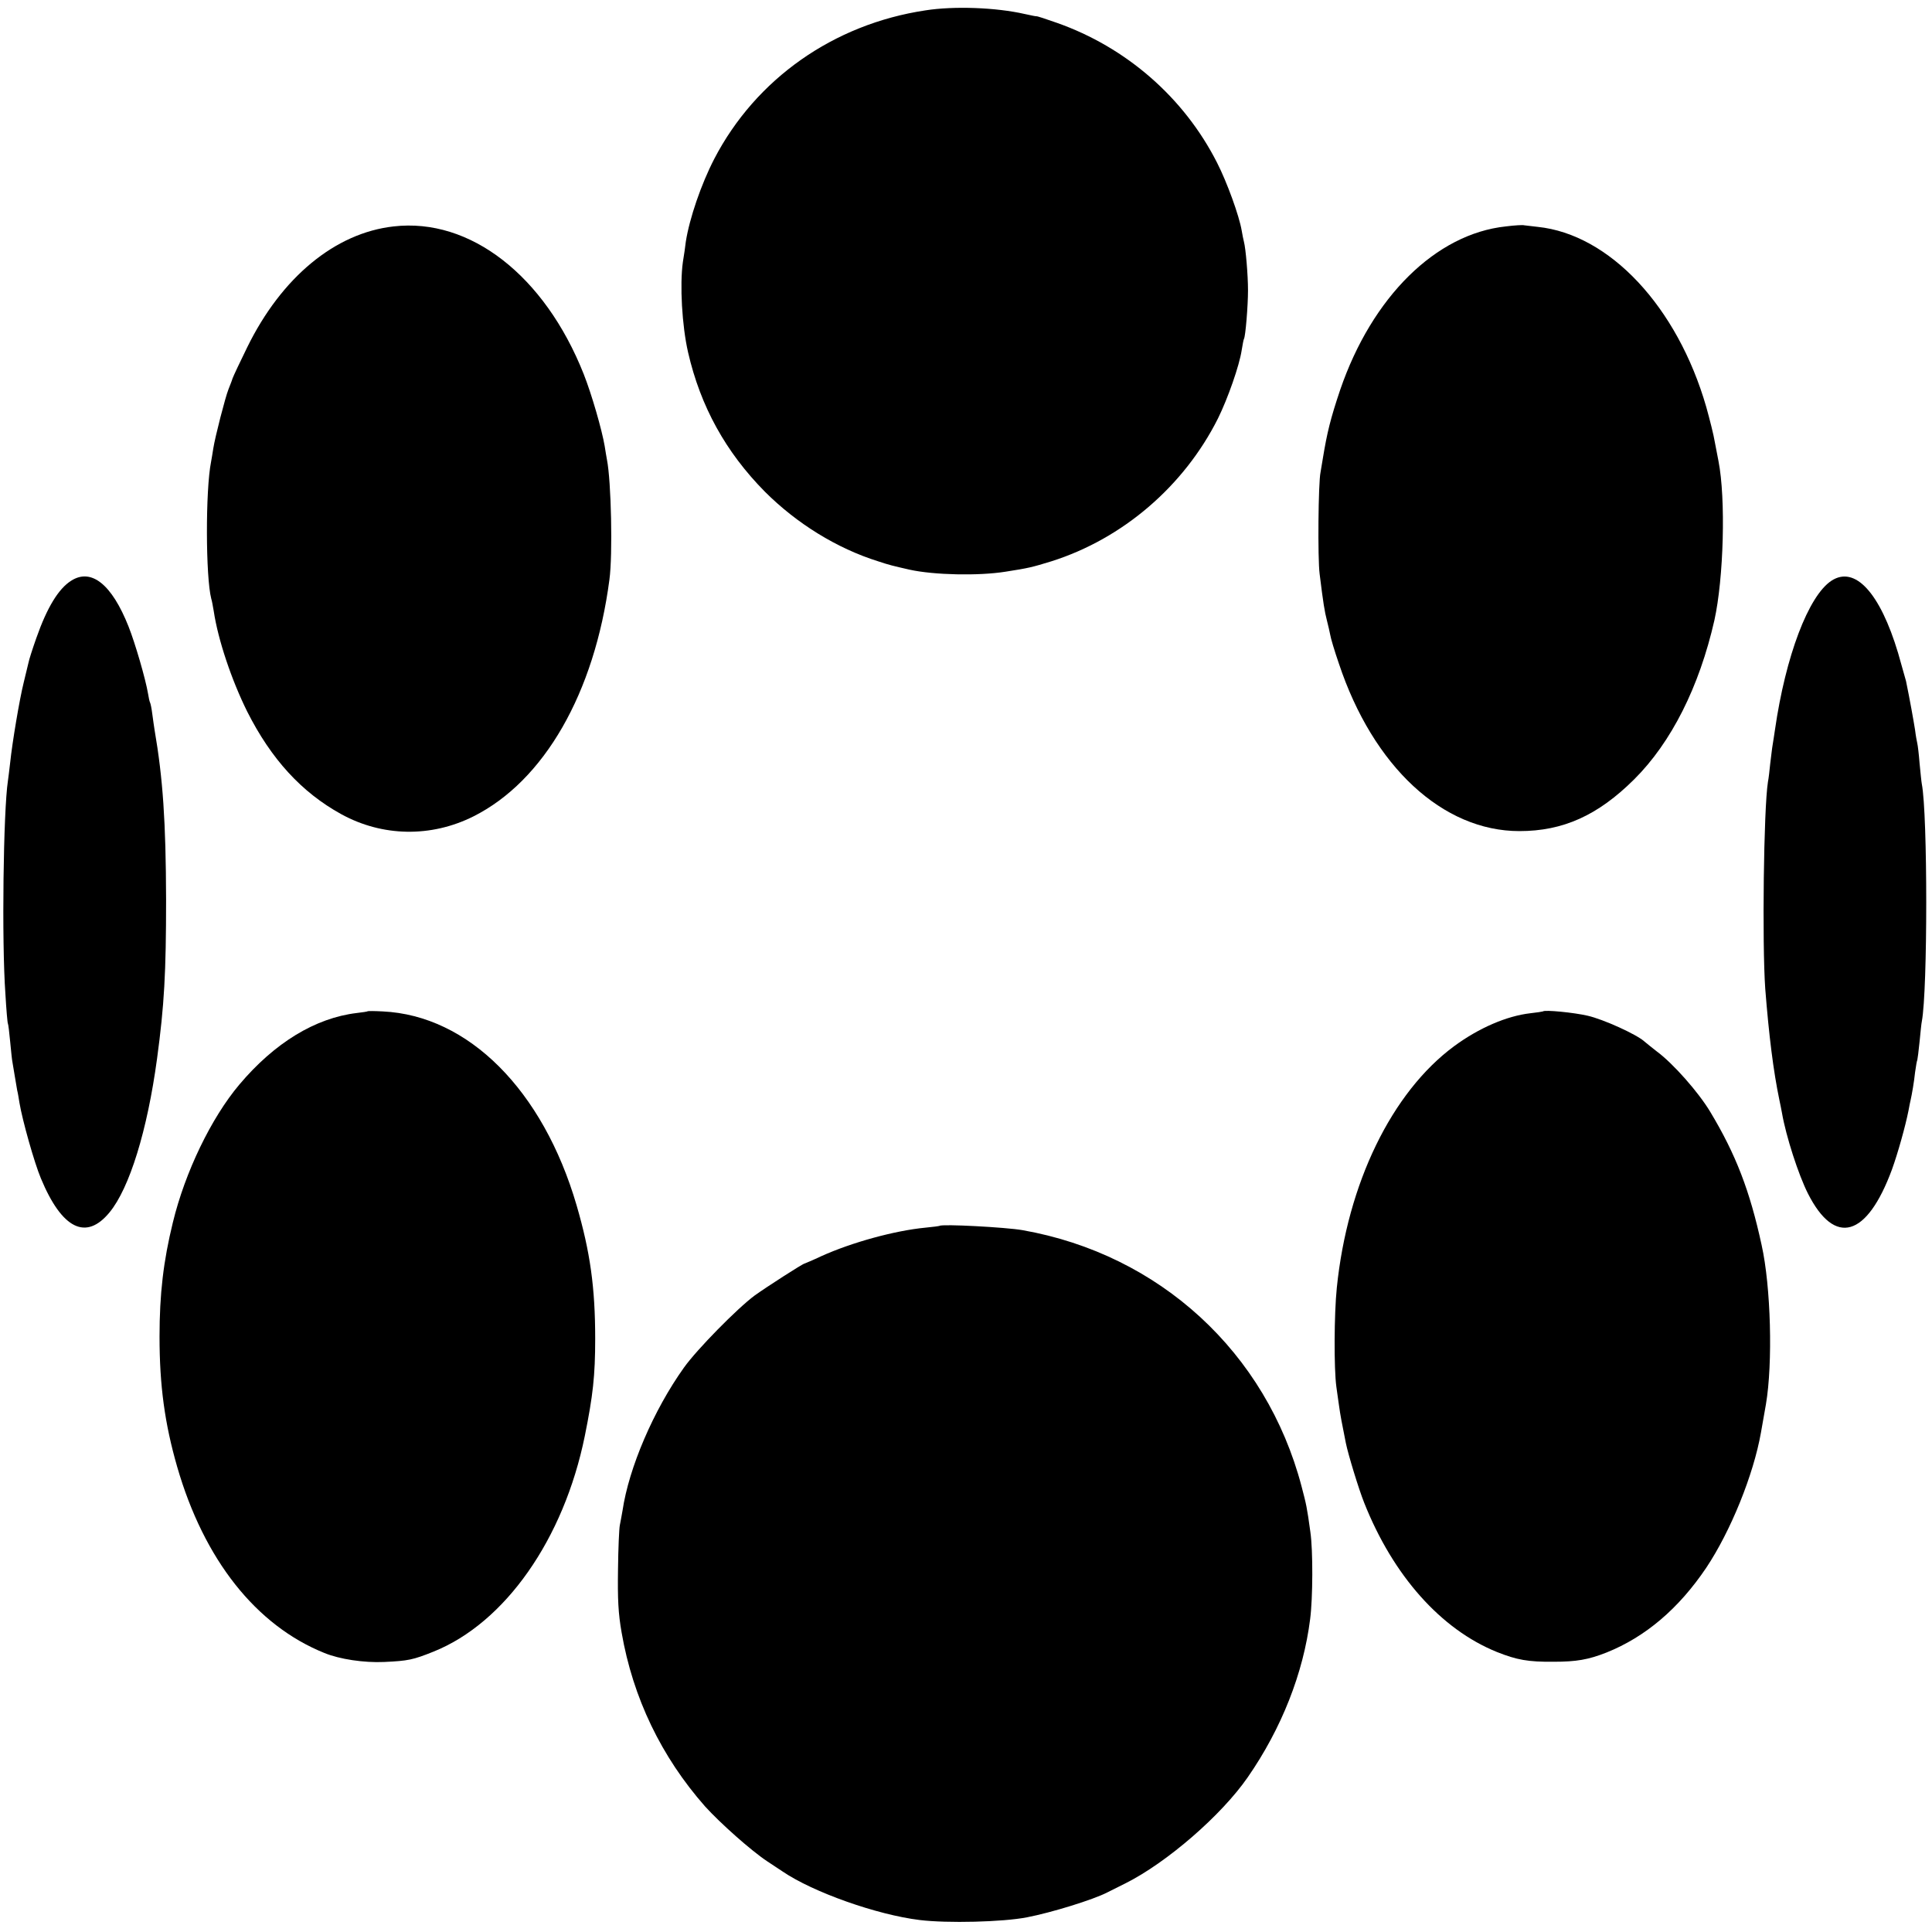
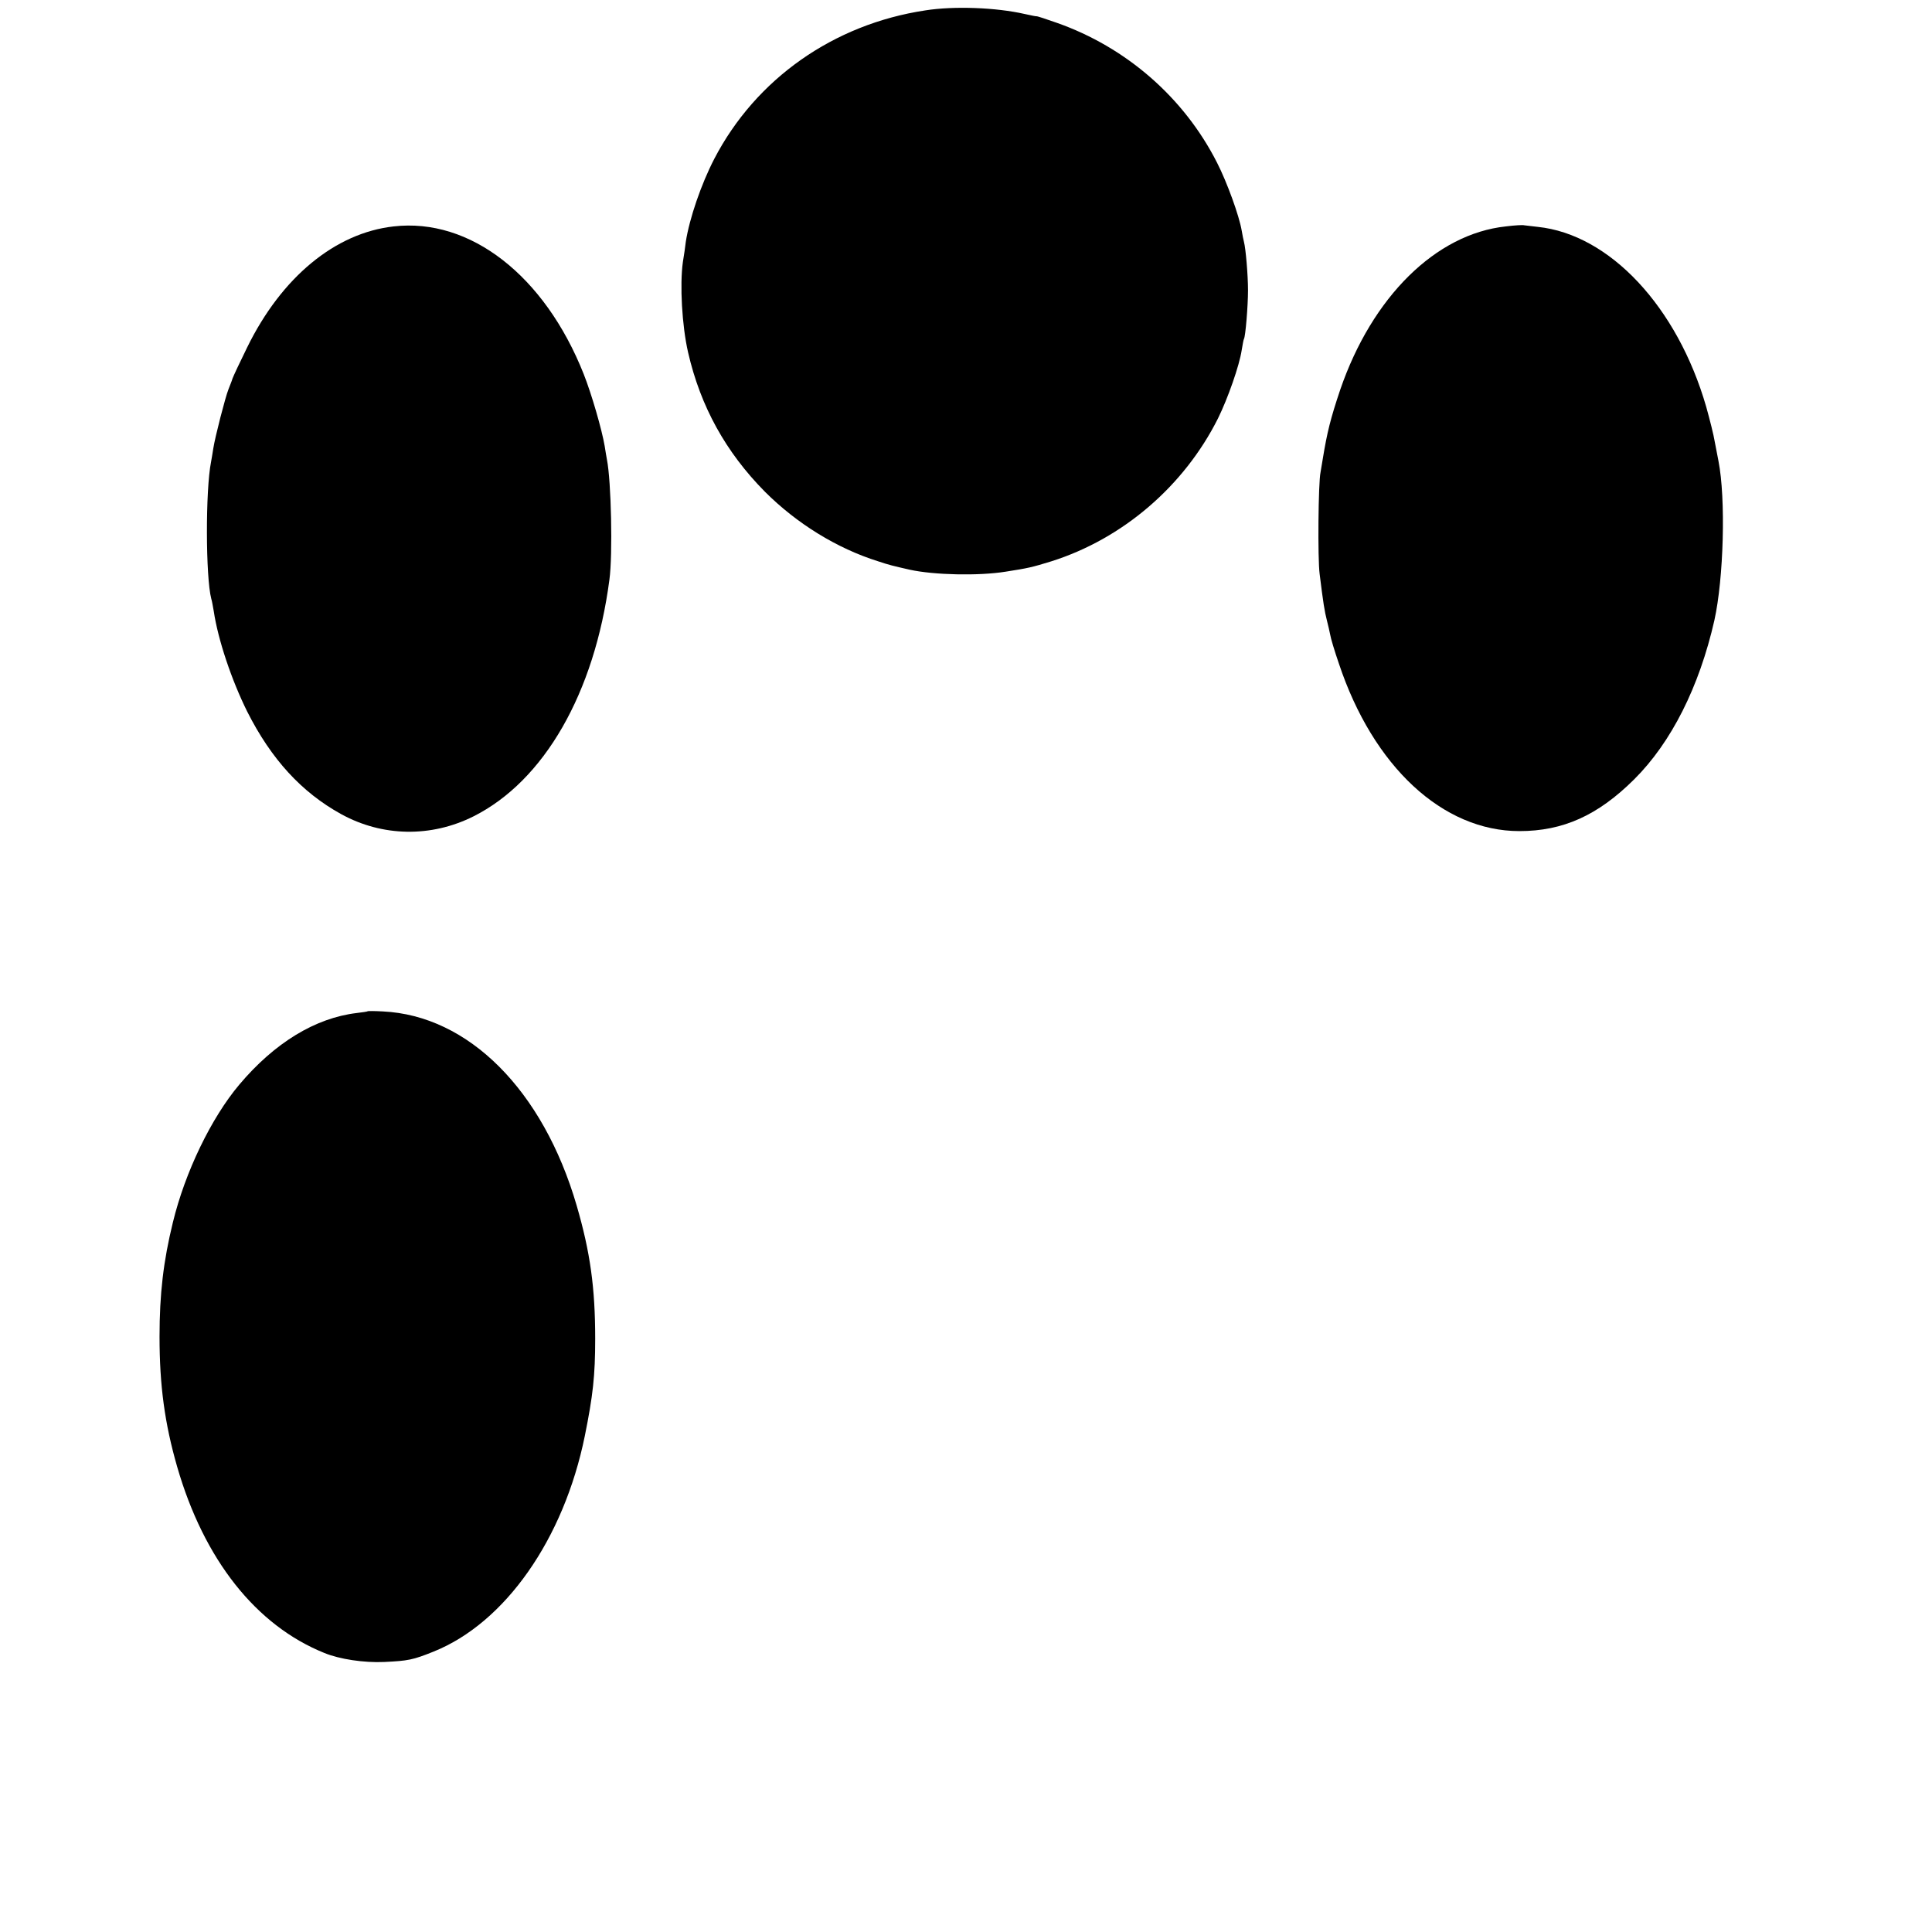
<svg xmlns="http://www.w3.org/2000/svg" version="1.0" width="855pt" height="855pt" viewBox="0 0 855 855" preserveAspectRatio="xMidYMid meet">
  <g transform="translate(0,855) scale(0.1,-0.1)" fill="#000000" stroke="none">
    <path d="M4095 8504 c-406 -61 -750 -303 -934 -657 -58 -112 -110 -264 -126 -367 -2 -19 -8 -60 -13 -90 -14 -100 -4 -281 23 -399 55 -240 167 -442 340 -617 141 -141 319 -251 501 -308 51 -17 65 -20 139 -37 109 -24 306 -28 425 -9 102 16 115 19 203 46 316 100 587 333 737 632 44 89 95 235 105 302 4 24 8 47 10 50 7 11 18 147 18 215 0 68 -10 185 -18 215 -2 8 -7 31 -10 50 -11 65 -65 214 -109 300 -146 288 -402 511 -709 619 -48 17 -88 30 -90 29 -1 -1 -24 4 -52 10 -127 29 -313 36 -440 16z" />
    <path d="M1742 7548 c-259 -29 -496 -225 -648 -535 -32 -65 -61 -127 -65 -138 -3 -11 -12 -32 -18 -48 -14 -35 -59 -210 -67 -261 -3 -21 -8 -48 -10 -60 -25 -125 -24 -511 1 -606 3 -8 7 -33 11 -55 19 -127 79 -305 148 -444 106 -210 240 -357 416 -454 182 -100 397 -104 585 -10 313 157 536 545 602 1048 15 110 8 436 -11 531 -2 12 -7 39 -10 60 -12 71 -57 228 -93 319 -173 436 -503 692 -841 653z" />
    <path d="M6664 7548 c-310 -33 -592 -312 -733 -723 -43 -128 -58 -189 -77 -305 -3 -19 -8 -46 -10 -60 -10 -45 -13 -383 -4 -450 16 -130 22 -166 32 -205 6 -22 12 -51 15 -65 2 -14 19 -71 38 -126 152 -457 460 -742 799 -742 193 0 347 69 508 229 164 163 288 409 355 704 41 185 51 538 18 705 -3 14 -10 51 -16 83 -5 32 -23 102 -38 156 -128 444 -428 764 -746 797 -27 3 -54 6 -60 7 -5 2 -42 0 -81 -5z" />
-     <path d="M315 5980 c-56 -35 -107 -119 -154 -253 -17 -48 -33 -98 -35 -110 -3 -12 -12 -51 -21 -87 -19 -76 -51 -268 -60 -355 -4 -33 -8 -69 -10 -81 -20 -131 -28 -708 -11 -944 4 -69 9 -127 11 -130 2 -3 6 -39 10 -80 4 -41 8 -82 10 -90 1 -8 6 -35 10 -60 4 -25 9 -54 11 -65 3 -11 7 -36 10 -55 13 -78 66 -266 95 -335 93 -224 200 -277 304 -150 88 107 167 362 210 680 32 236 40 380 40 705 -1 344 -14 535 -51 750 -2 14 -7 45 -10 70 -3 25 -8 48 -10 51 -2 3 -6 21 -9 40 -11 65 -57 223 -86 296 -74 187 -165 260 -254 203z" />
-     <path d="M8105 5980 c-102 -67 -203 -334 -250 -660 -3 -19 -7 -48 -10 -65 -3 -16 -7 -55 -11 -85 -3 -30 -7 -66 -10 -80 -19 -119 -26 -715 -12 -915 16 -205 36 -366 63 -495 3 -14 8 -38 11 -55 18 -104 73 -274 115 -357 119 -235 261 -194 372 107 26 72 59 190 73 260 4 22 8 42 9 45 6 26 16 84 20 124 4 28 8 52 10 55 1 3 6 40 10 81 4 41 8 82 10 90 26 137 26 916 0 1050 -2 10 -6 51 -10 92 -3 40 -8 80 -10 88 -2 8 -7 35 -10 60 -6 38 -23 134 -40 216 -3 11 -19 67 -35 124 -80 267 -191 388 -295 320z" />
    <path d="M1628 4075 c-2 -2 -24 -5 -49 -8 -184 -22 -364 -132 -520 -317 -124 -147 -240 -387 -294 -610 -42 -171 -59 -317 -59 -505 0 -217 23 -385 78 -576 119 -412 349 -702 651 -824 68 -28 176 -44 265 -40 106 5 127 9 219 46 316 127 576 497 669 954 36 178 46 267 46 430 0 227 -22 384 -82 590 -149 511 -479 841 -858 859 -35 2 -65 2 -66 1z" />
-     <path d="M6828 4074 c-2 -1 -27 -5 -55 -8 -105 -12 -228 -65 -338 -146 -276 -204 -472 -607 -519 -1069 -12 -116 -13 -358 -2 -438 3 -24 9 -62 12 -85 5 -37 13 -80 30 -164 10 -50 57 -204 81 -264 128 -323 340 -561 588 -661 88 -35 138 -44 250 -43 101 0 154 9 235 41 172 69 319 194 441 375 108 162 209 411 242 598 5 28 14 79 22 125 31 182 22 521 -19 705 -52 240 -114 401 -227 589 -52 87 -165 215 -237 268 -20 16 -46 36 -56 45 -35 31 -180 97 -250 113 -60 14 -191 27 -198 19z" />
-     <path d="M4158 3125 c-2 -1 -30 -5 -63 -8 -135 -13 -325 -65 -460 -126 -38 -18 -72 -32 -75 -33 -10 -2 -167 -103 -220 -141 -77 -57 -256 -239 -313 -319 -135 -189 -244 -444 -272 -633 -4 -22 -9 -51 -12 -65 -3 -14 -7 -101 -8 -195 -2 -132 1 -195 16 -280 50 -289 176 -550 369 -769 67 -74 204 -196 275 -243 22 -14 52 -35 68 -45 135 -92 418 -192 607 -215 122 -15 368 -9 475 12 109 21 293 78 355 110 14 7 50 25 80 40 184 92 426 302 542 470 149 215 246 460 276 700 12 92 13 303 1 385 -15 110 -18 122 -39 202 -156 593 -628 1027 -1235 1134 -75 13 -357 28 -367 19z" />
  </g>
</svg>